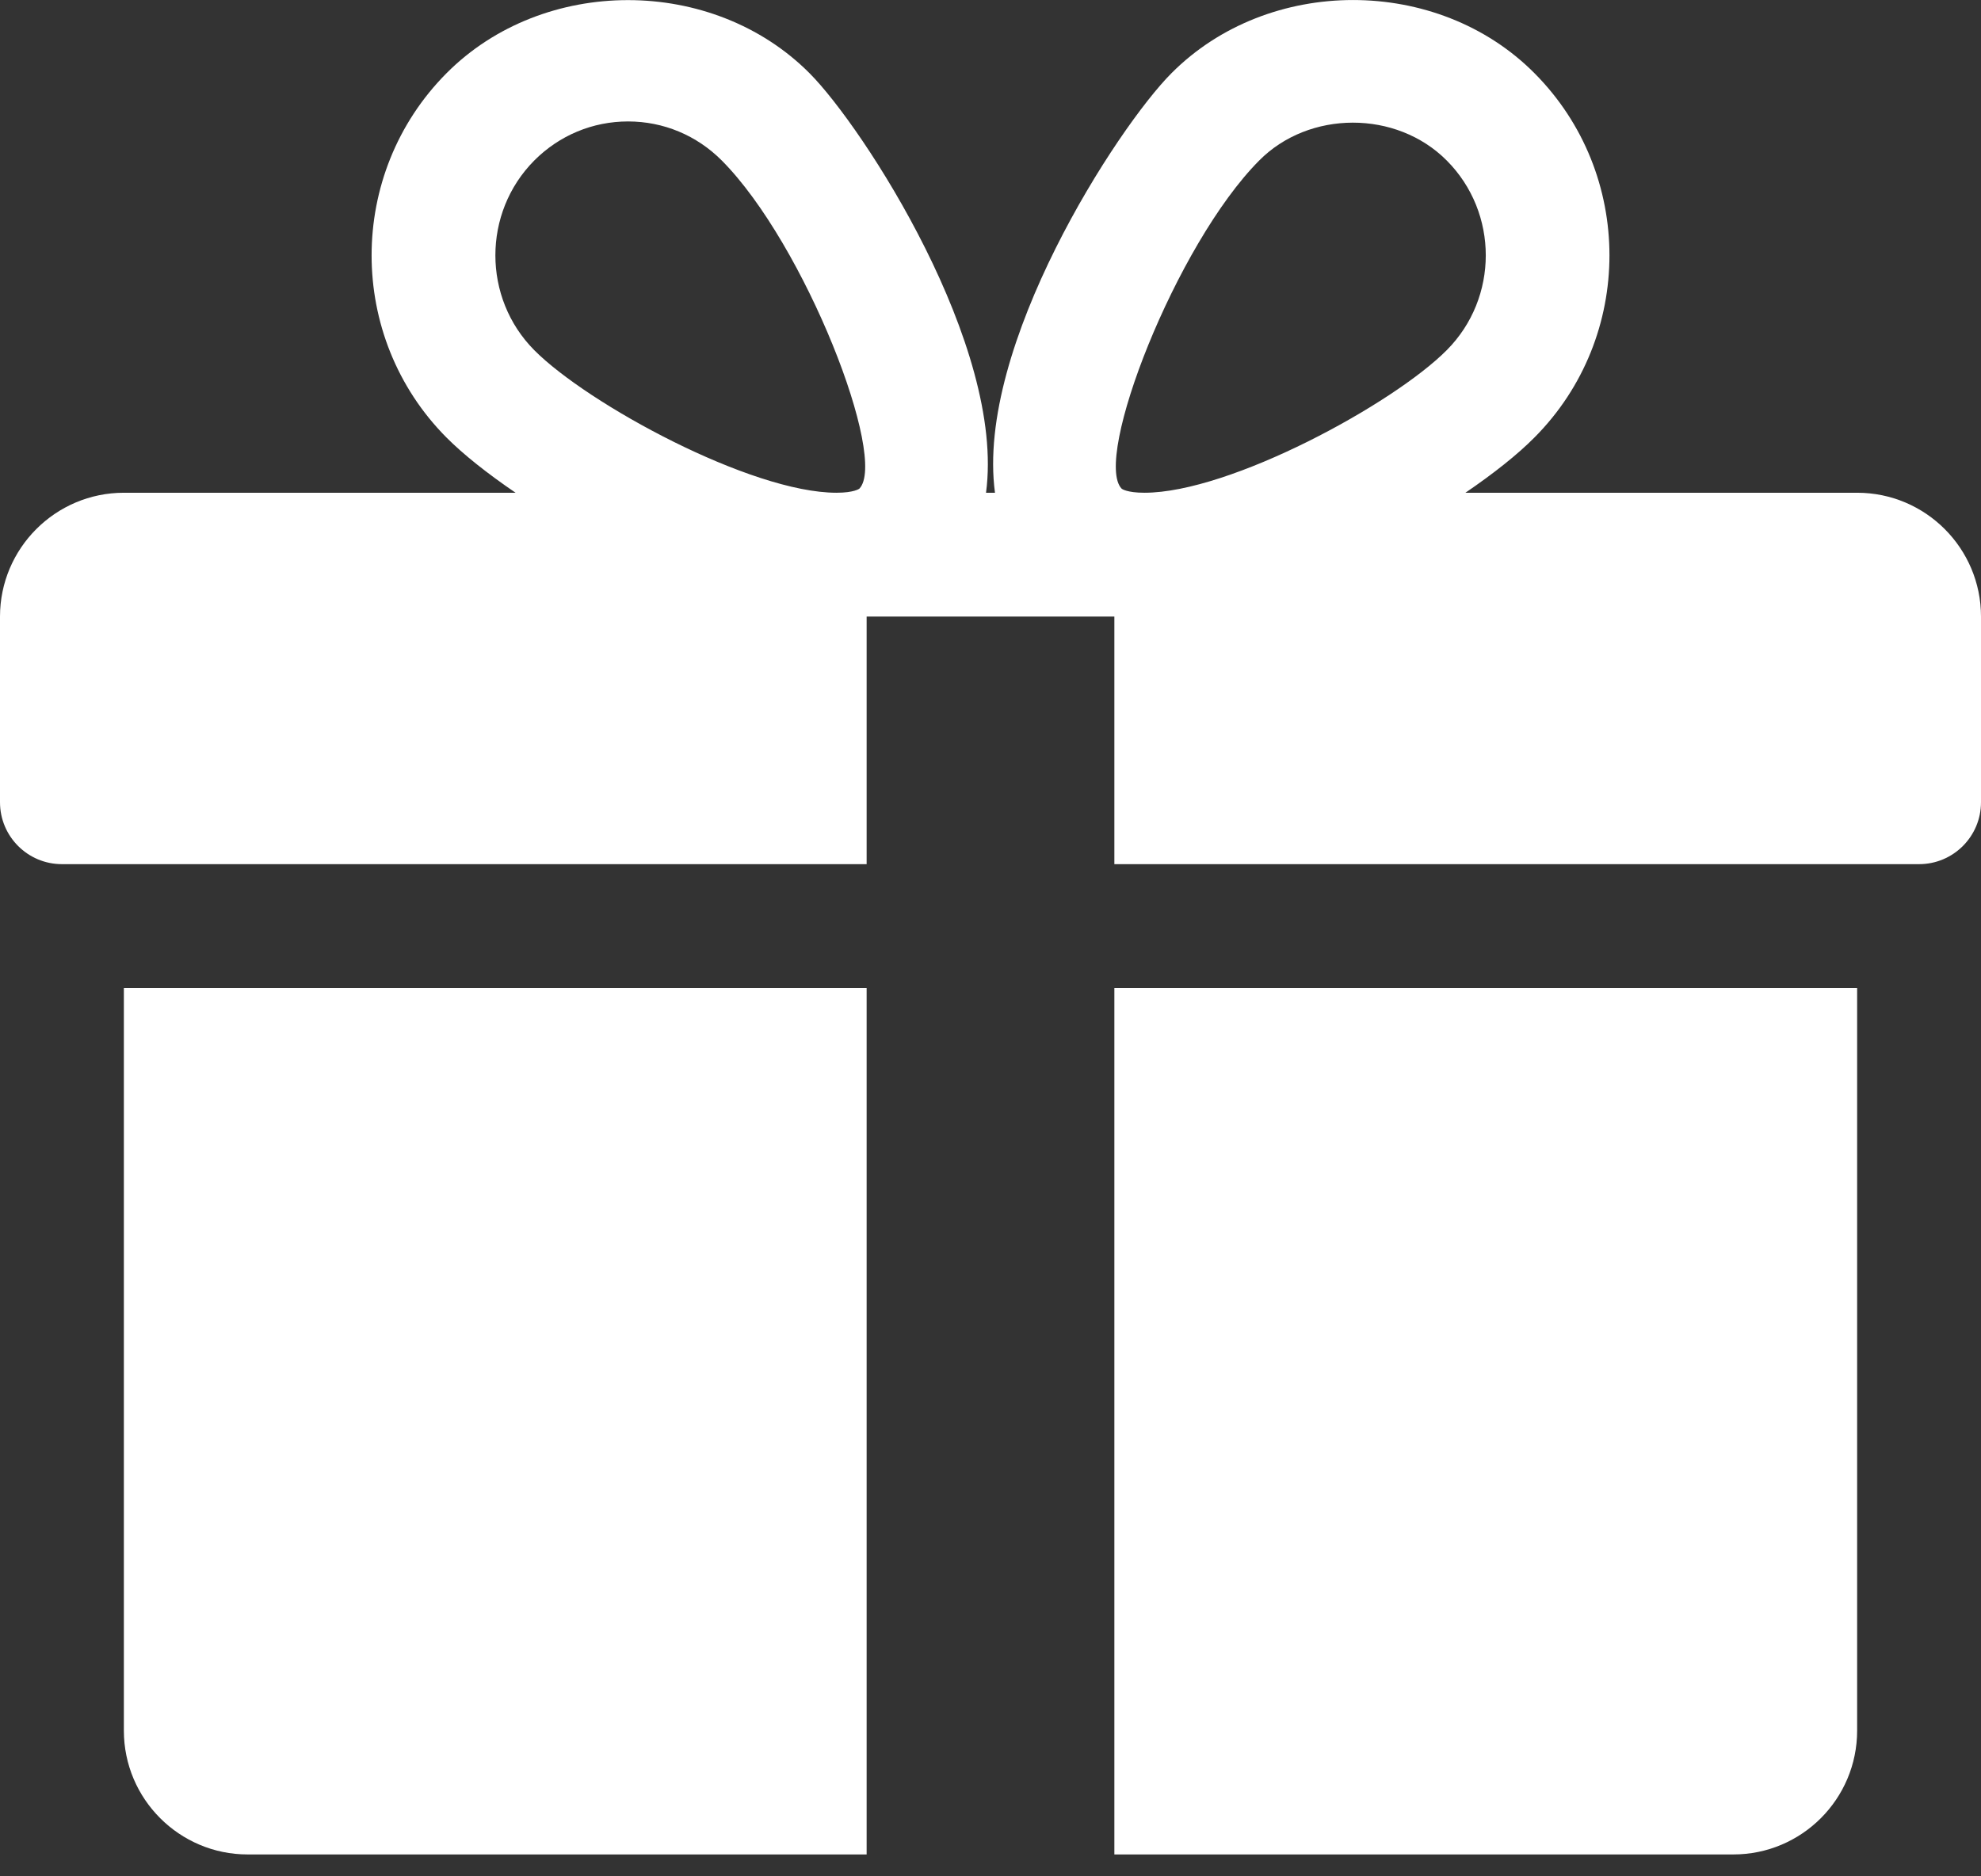
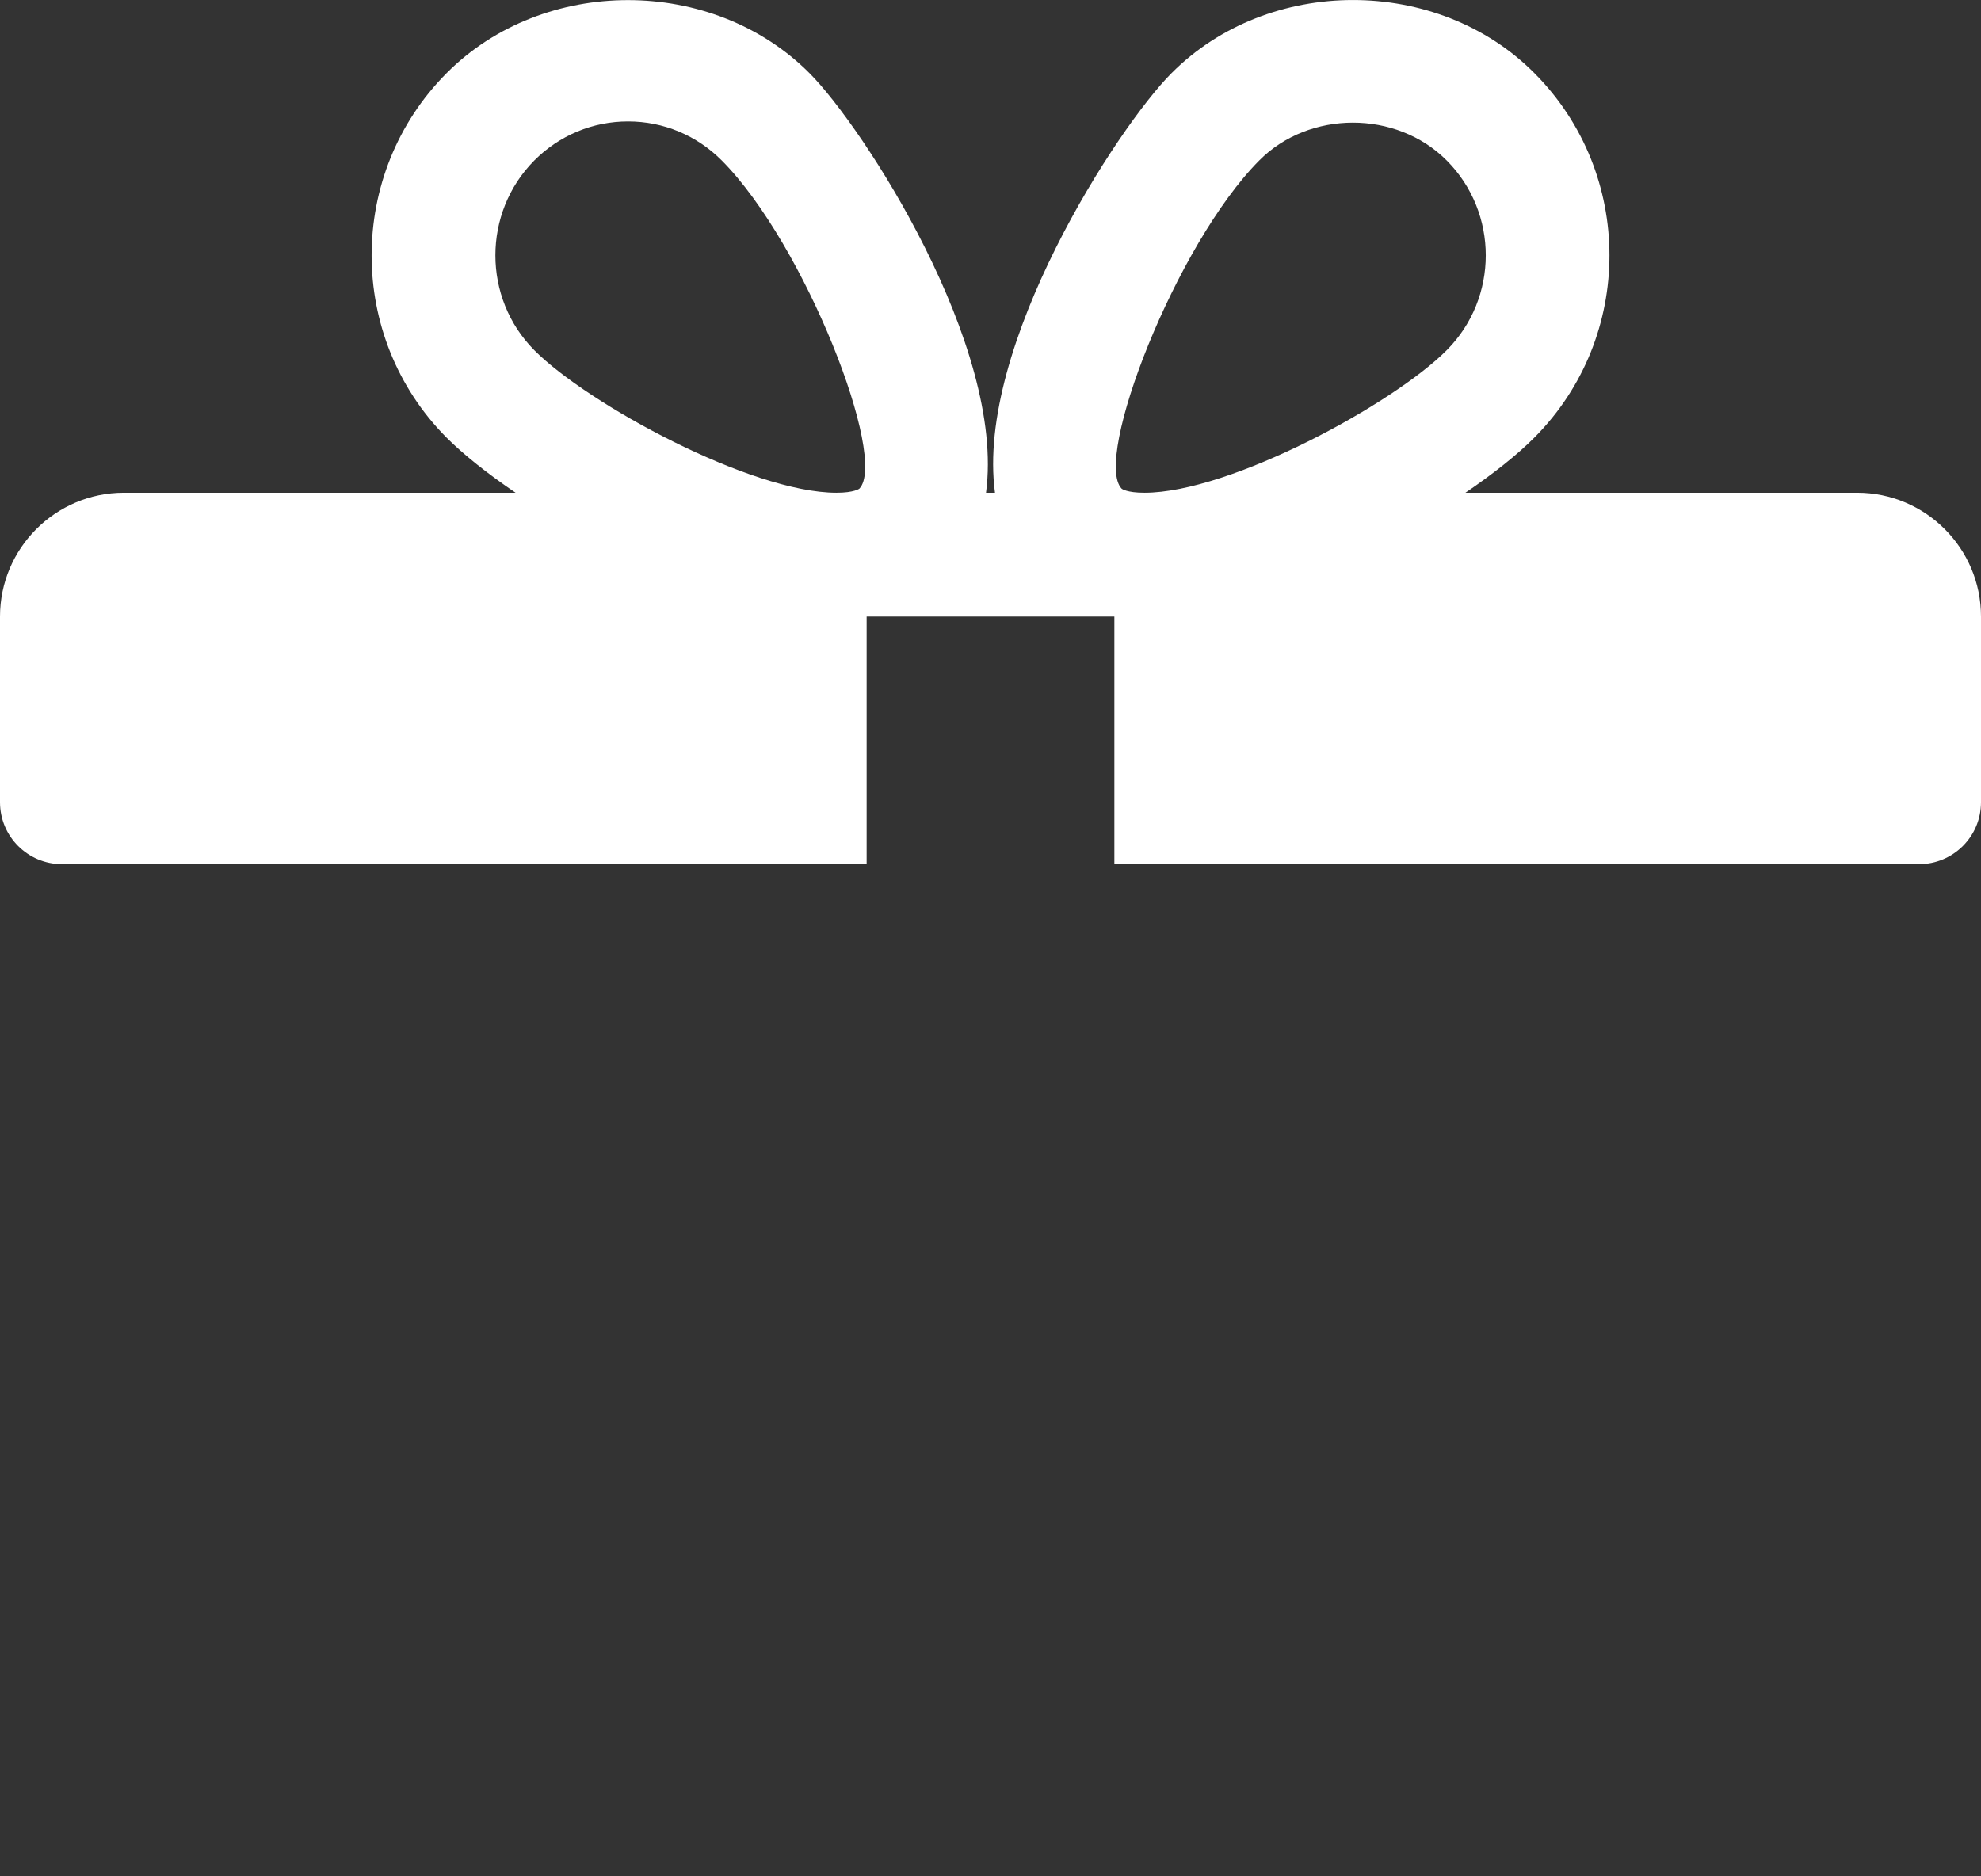
<svg xmlns="http://www.w3.org/2000/svg" width="19" height="18" viewBox="0 0 19 18" fill="none">
  <rect x="0" y="0" width="19" height="18" fill="#333333" stroke="none" />
-   <path d="M1.188 9.477V16.602C1.188 17.258 1.721 17.79 2.375 17.79H8.312V9.477H1.188Z" fill="white" />
  <path d="M17.812 4.727H14.055C14.325 4.543 14.556 4.36 14.718 4.196C15.676 3.233 15.676 1.666 14.718 0.703C13.787 -0.235 12.165 -0.233 11.235 0.703C10.72 1.219 9.354 3.322 9.543 4.727H9.457C9.645 3.322 8.279 1.219 7.765 0.703C6.834 -0.233 5.212 -0.233 4.282 0.703C3.325 1.666 3.325 3.233 4.281 4.196C4.444 4.36 4.675 4.543 4.945 4.727H1.188C0.533 4.727 0 5.26 0 5.915V7.696C0 8.024 0.266 8.29 0.594 8.29H8.312V5.915H10.688V8.29H18.406C18.734 8.29 19 8.024 19 7.696V5.915C19 5.26 18.468 4.727 17.812 4.727ZM8.242 4.688C8.242 4.688 8.193 4.727 8.023 4.727C7.202 4.727 5.636 3.875 5.124 3.359C4.627 2.858 4.627 2.041 5.124 1.54C5.365 1.298 5.685 1.165 6.024 1.165C6.363 1.165 6.682 1.298 6.923 1.54C7.723 2.345 8.519 4.402 8.242 4.688ZM10.976 4.727C10.807 4.727 10.758 4.689 10.758 4.688C10.481 4.402 11.277 2.345 12.077 1.54C12.555 1.057 13.393 1.054 13.876 1.54C14.375 2.041 14.375 2.858 13.876 3.359C13.364 3.875 11.798 4.727 10.976 4.727Z" fill="white" />
-   <path d="M10.688 9.477V17.79H16.625C17.28 17.79 17.812 17.258 17.812 16.602V9.477H10.688Z" fill="white" />
</svg>